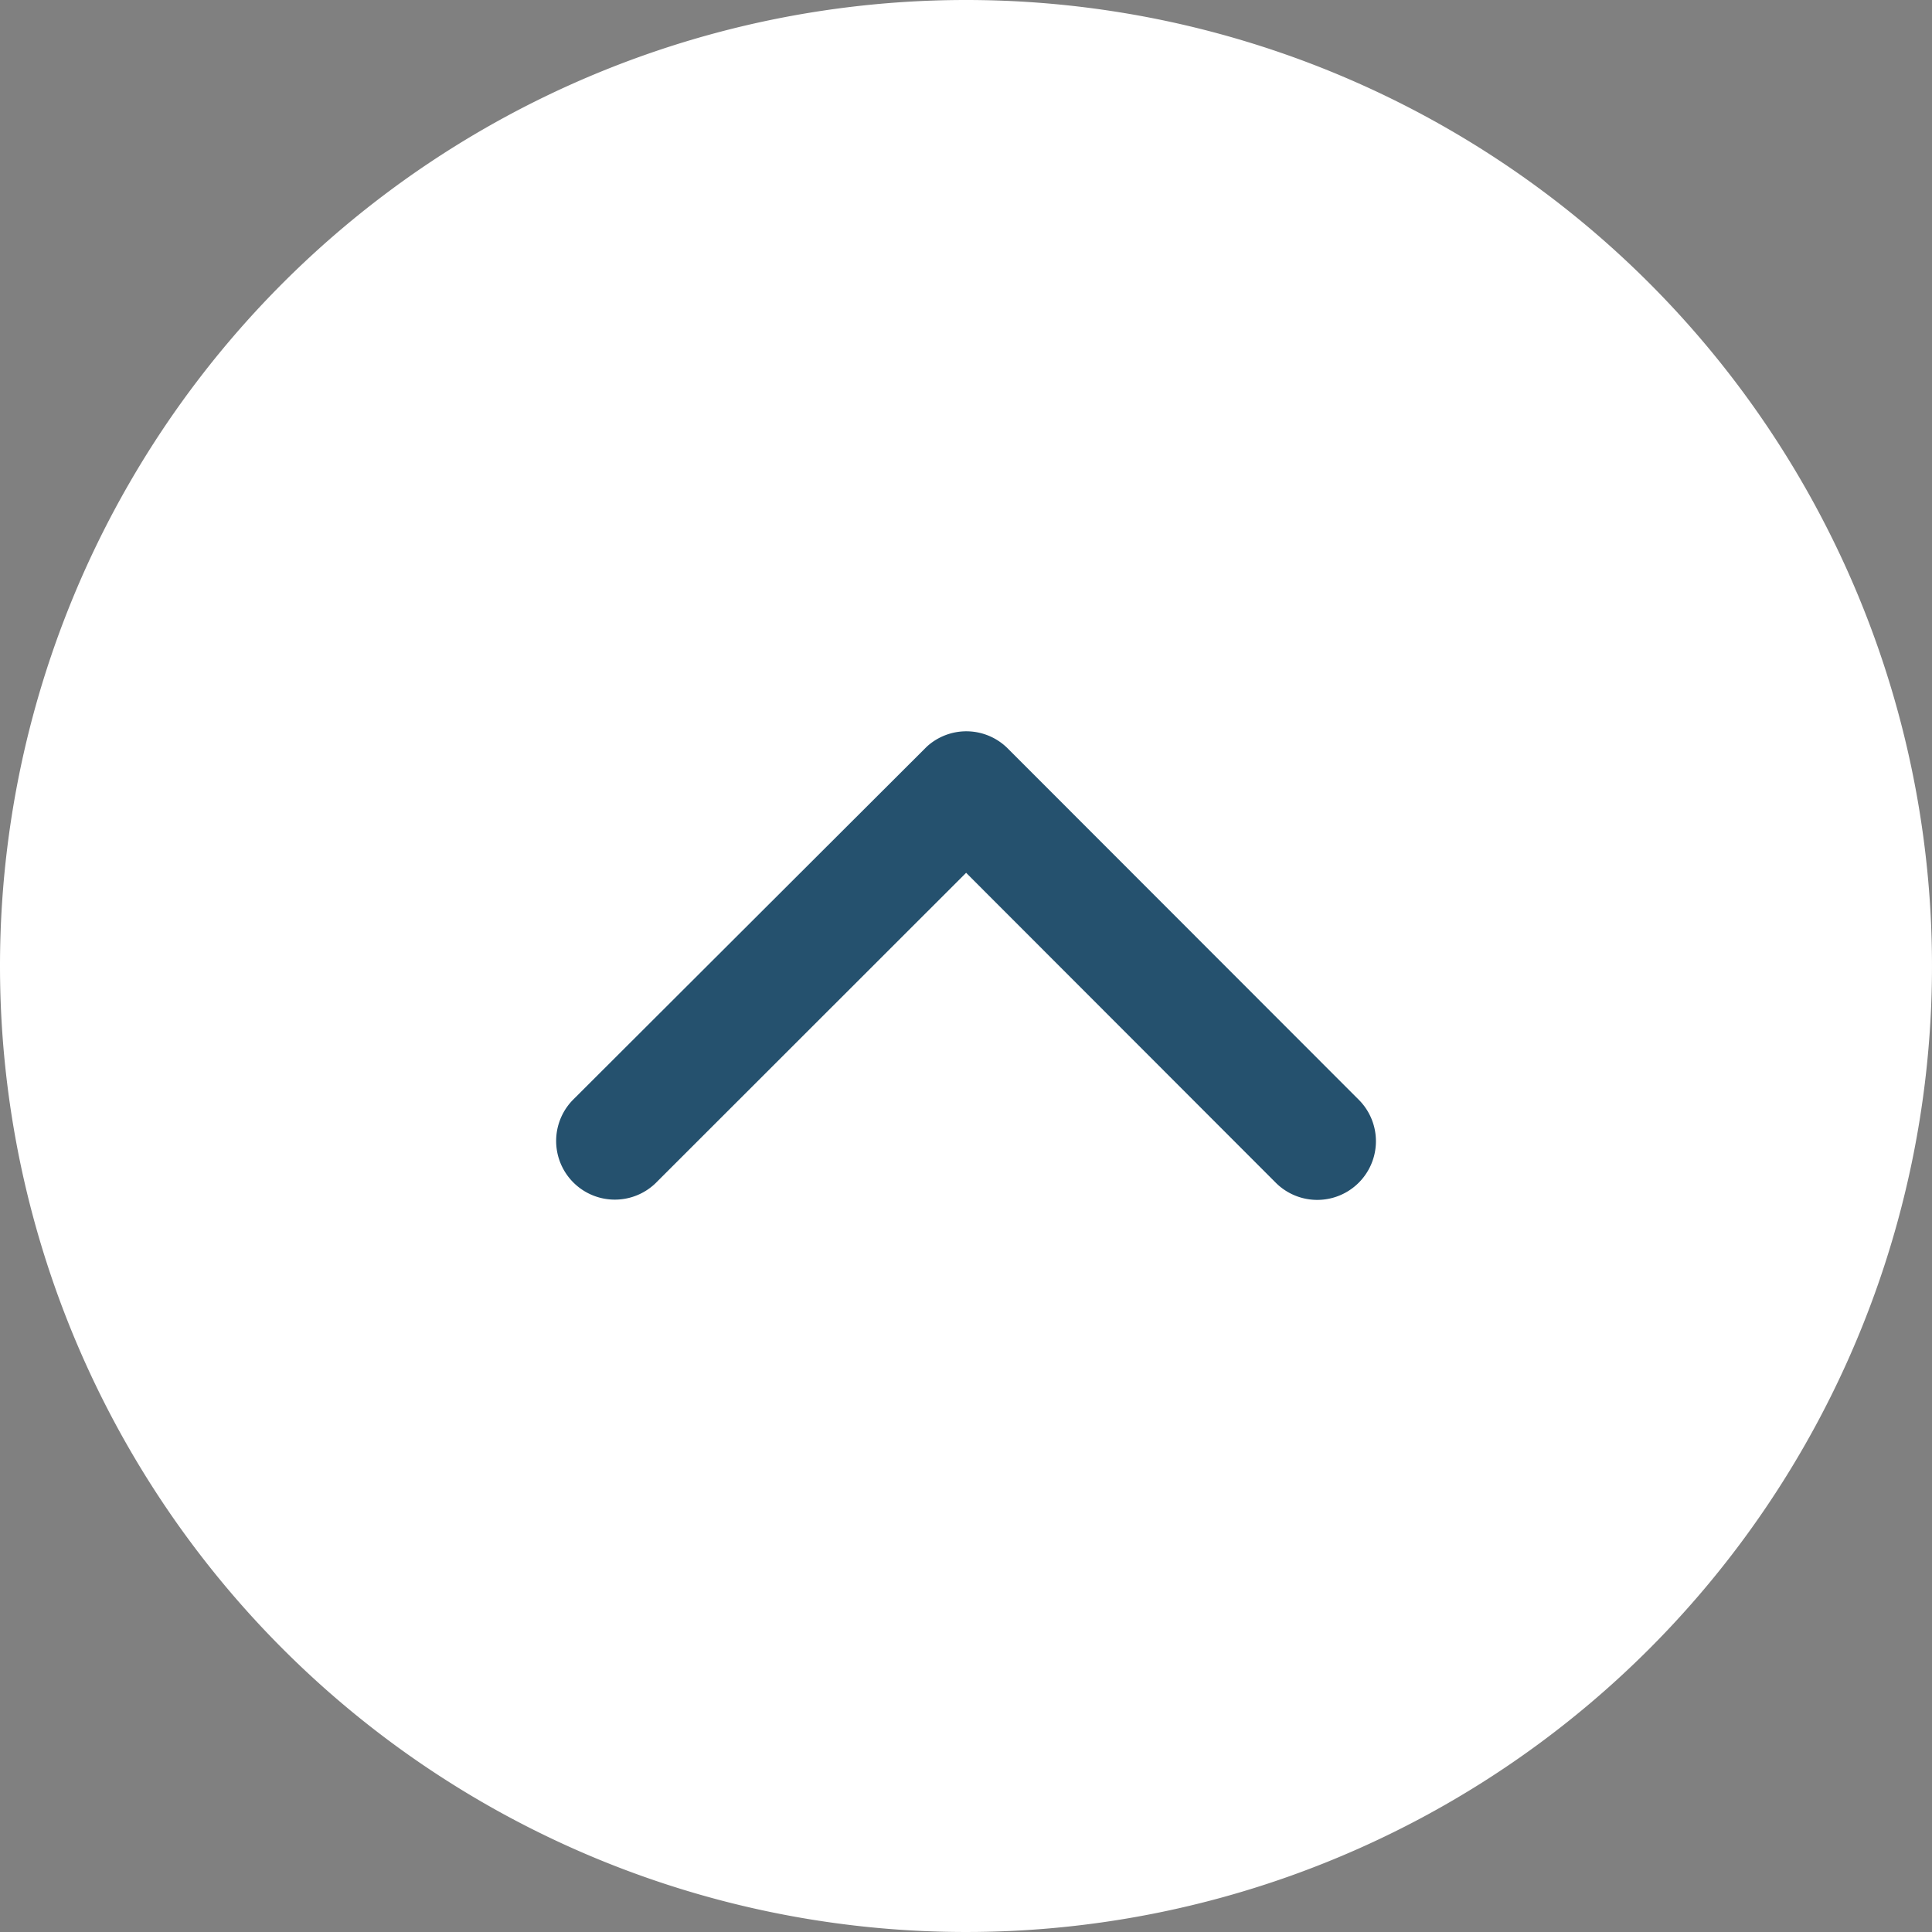
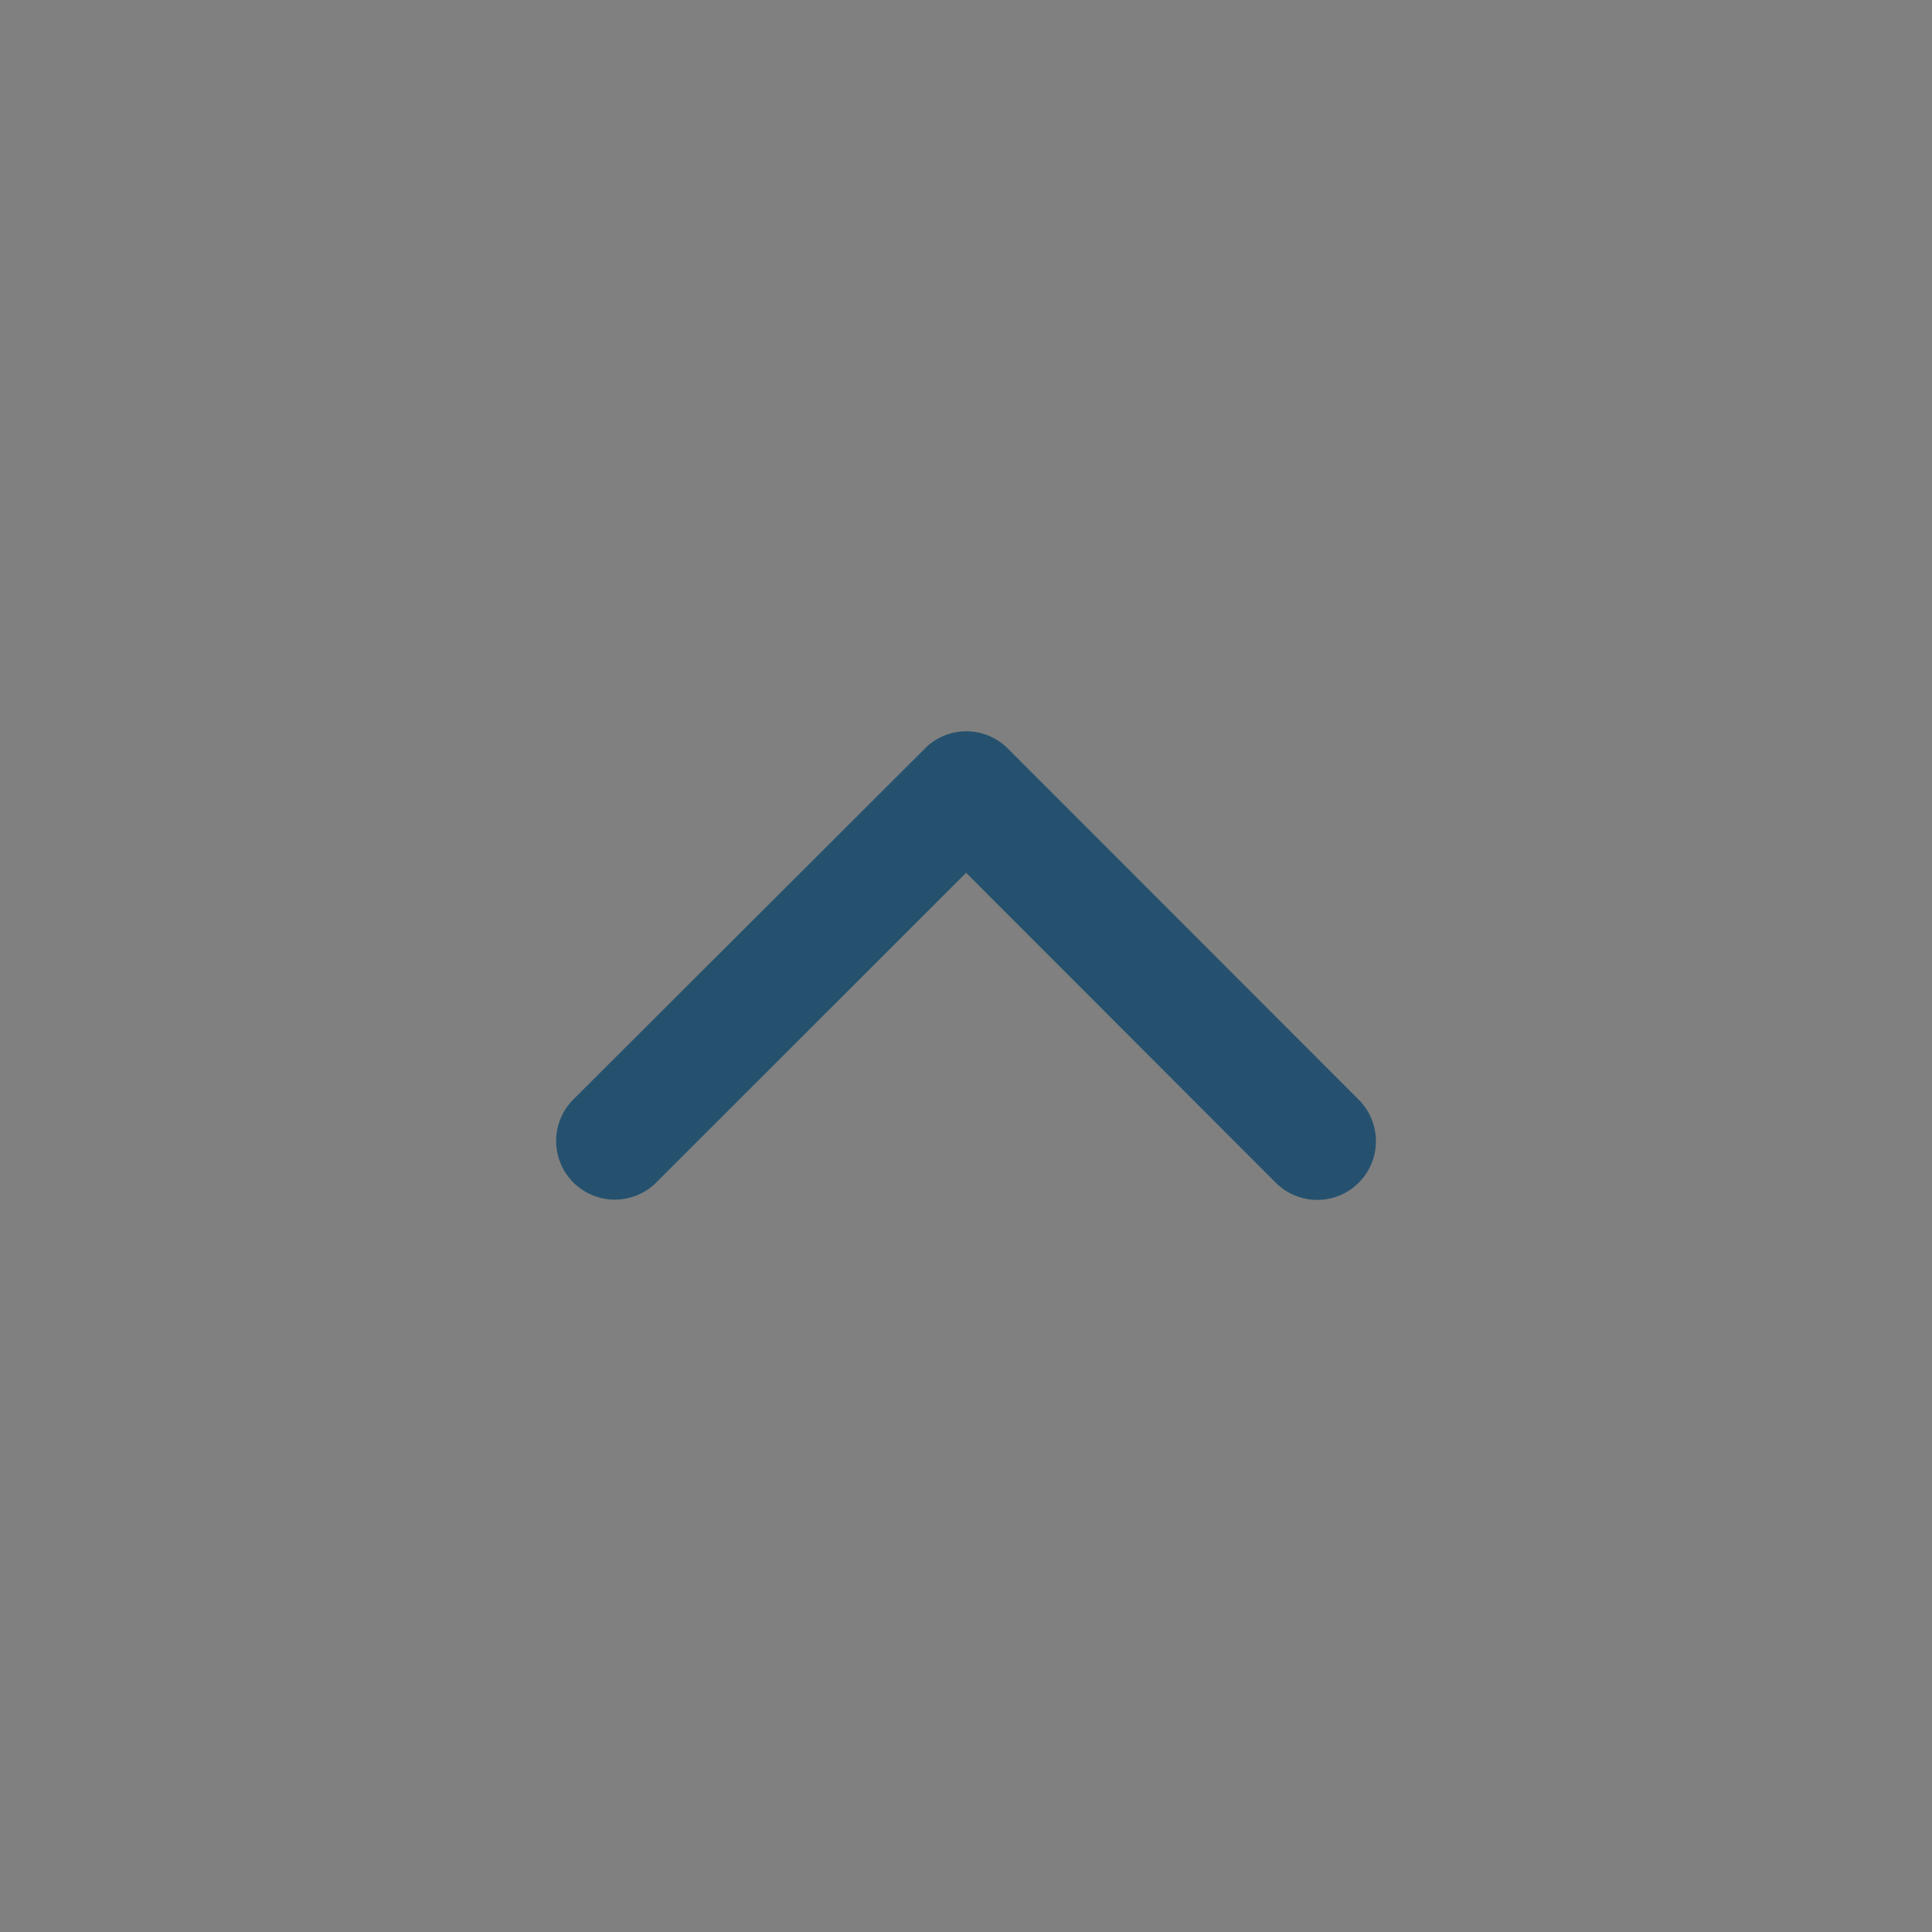
<svg xmlns="http://www.w3.org/2000/svg" width="80" height="80" viewBox="0 0 80 80">
  <rect x="0" y="0" width="80" height="80" fill="#808080" stroke="none" />
  <g id="グループ_5323" data-name="グループ 5323" transform="translate(-1465 -1756)">
-     <path id="パス_18880" data-name="パス 18880" d="M40,0A40,40,0,1,1,0,40,40,40,0,0,1,40,0Z" transform="translate(1465 1756)" fill="#fff" />
    <path id="Icon_ionic-ios-arrow-up" data-name="Icon ionic-ios-arrow-up" d="M23.192,17.11,36.046,29.975a2.43,2.43,0,0,0,3.431-3.441L24.913,11.958a2.425,2.425,0,0,0-3.35-.071L6.9,26.523a2.43,2.43,0,0,0,3.431,3.441Z" transform="translate(1481.813 1775.031)" fill="#25516e" />
  </g>
</svg>